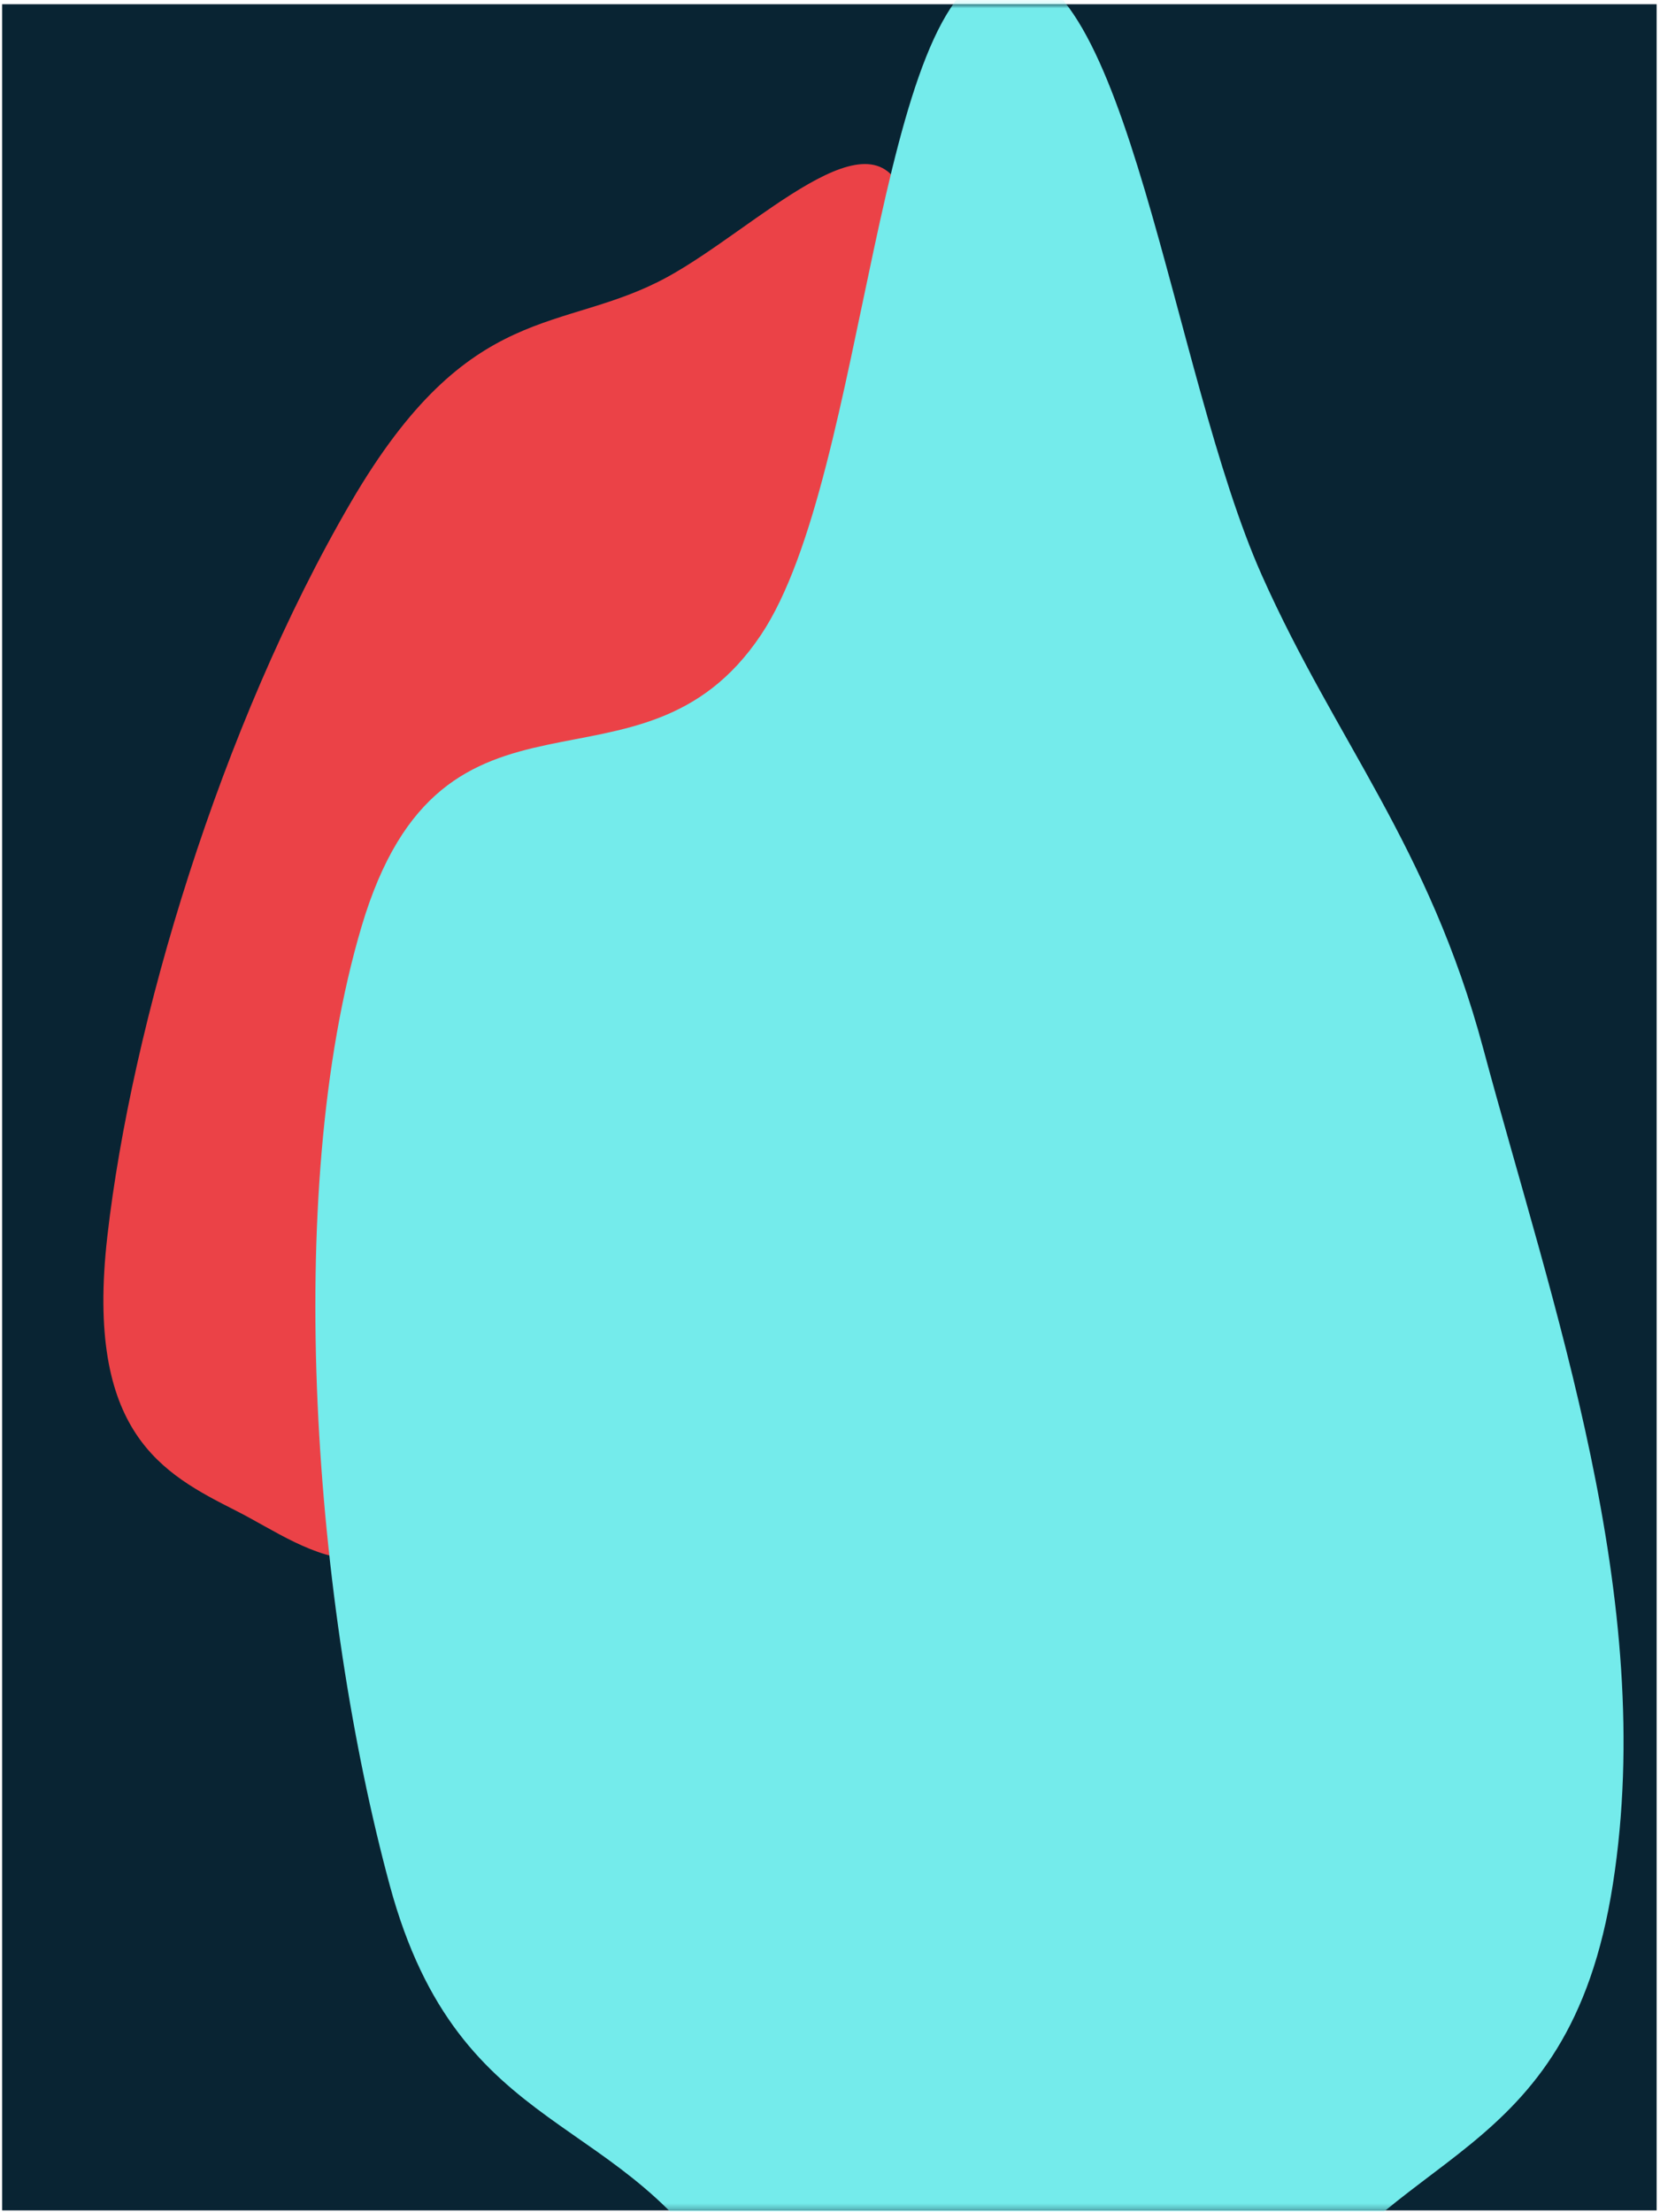
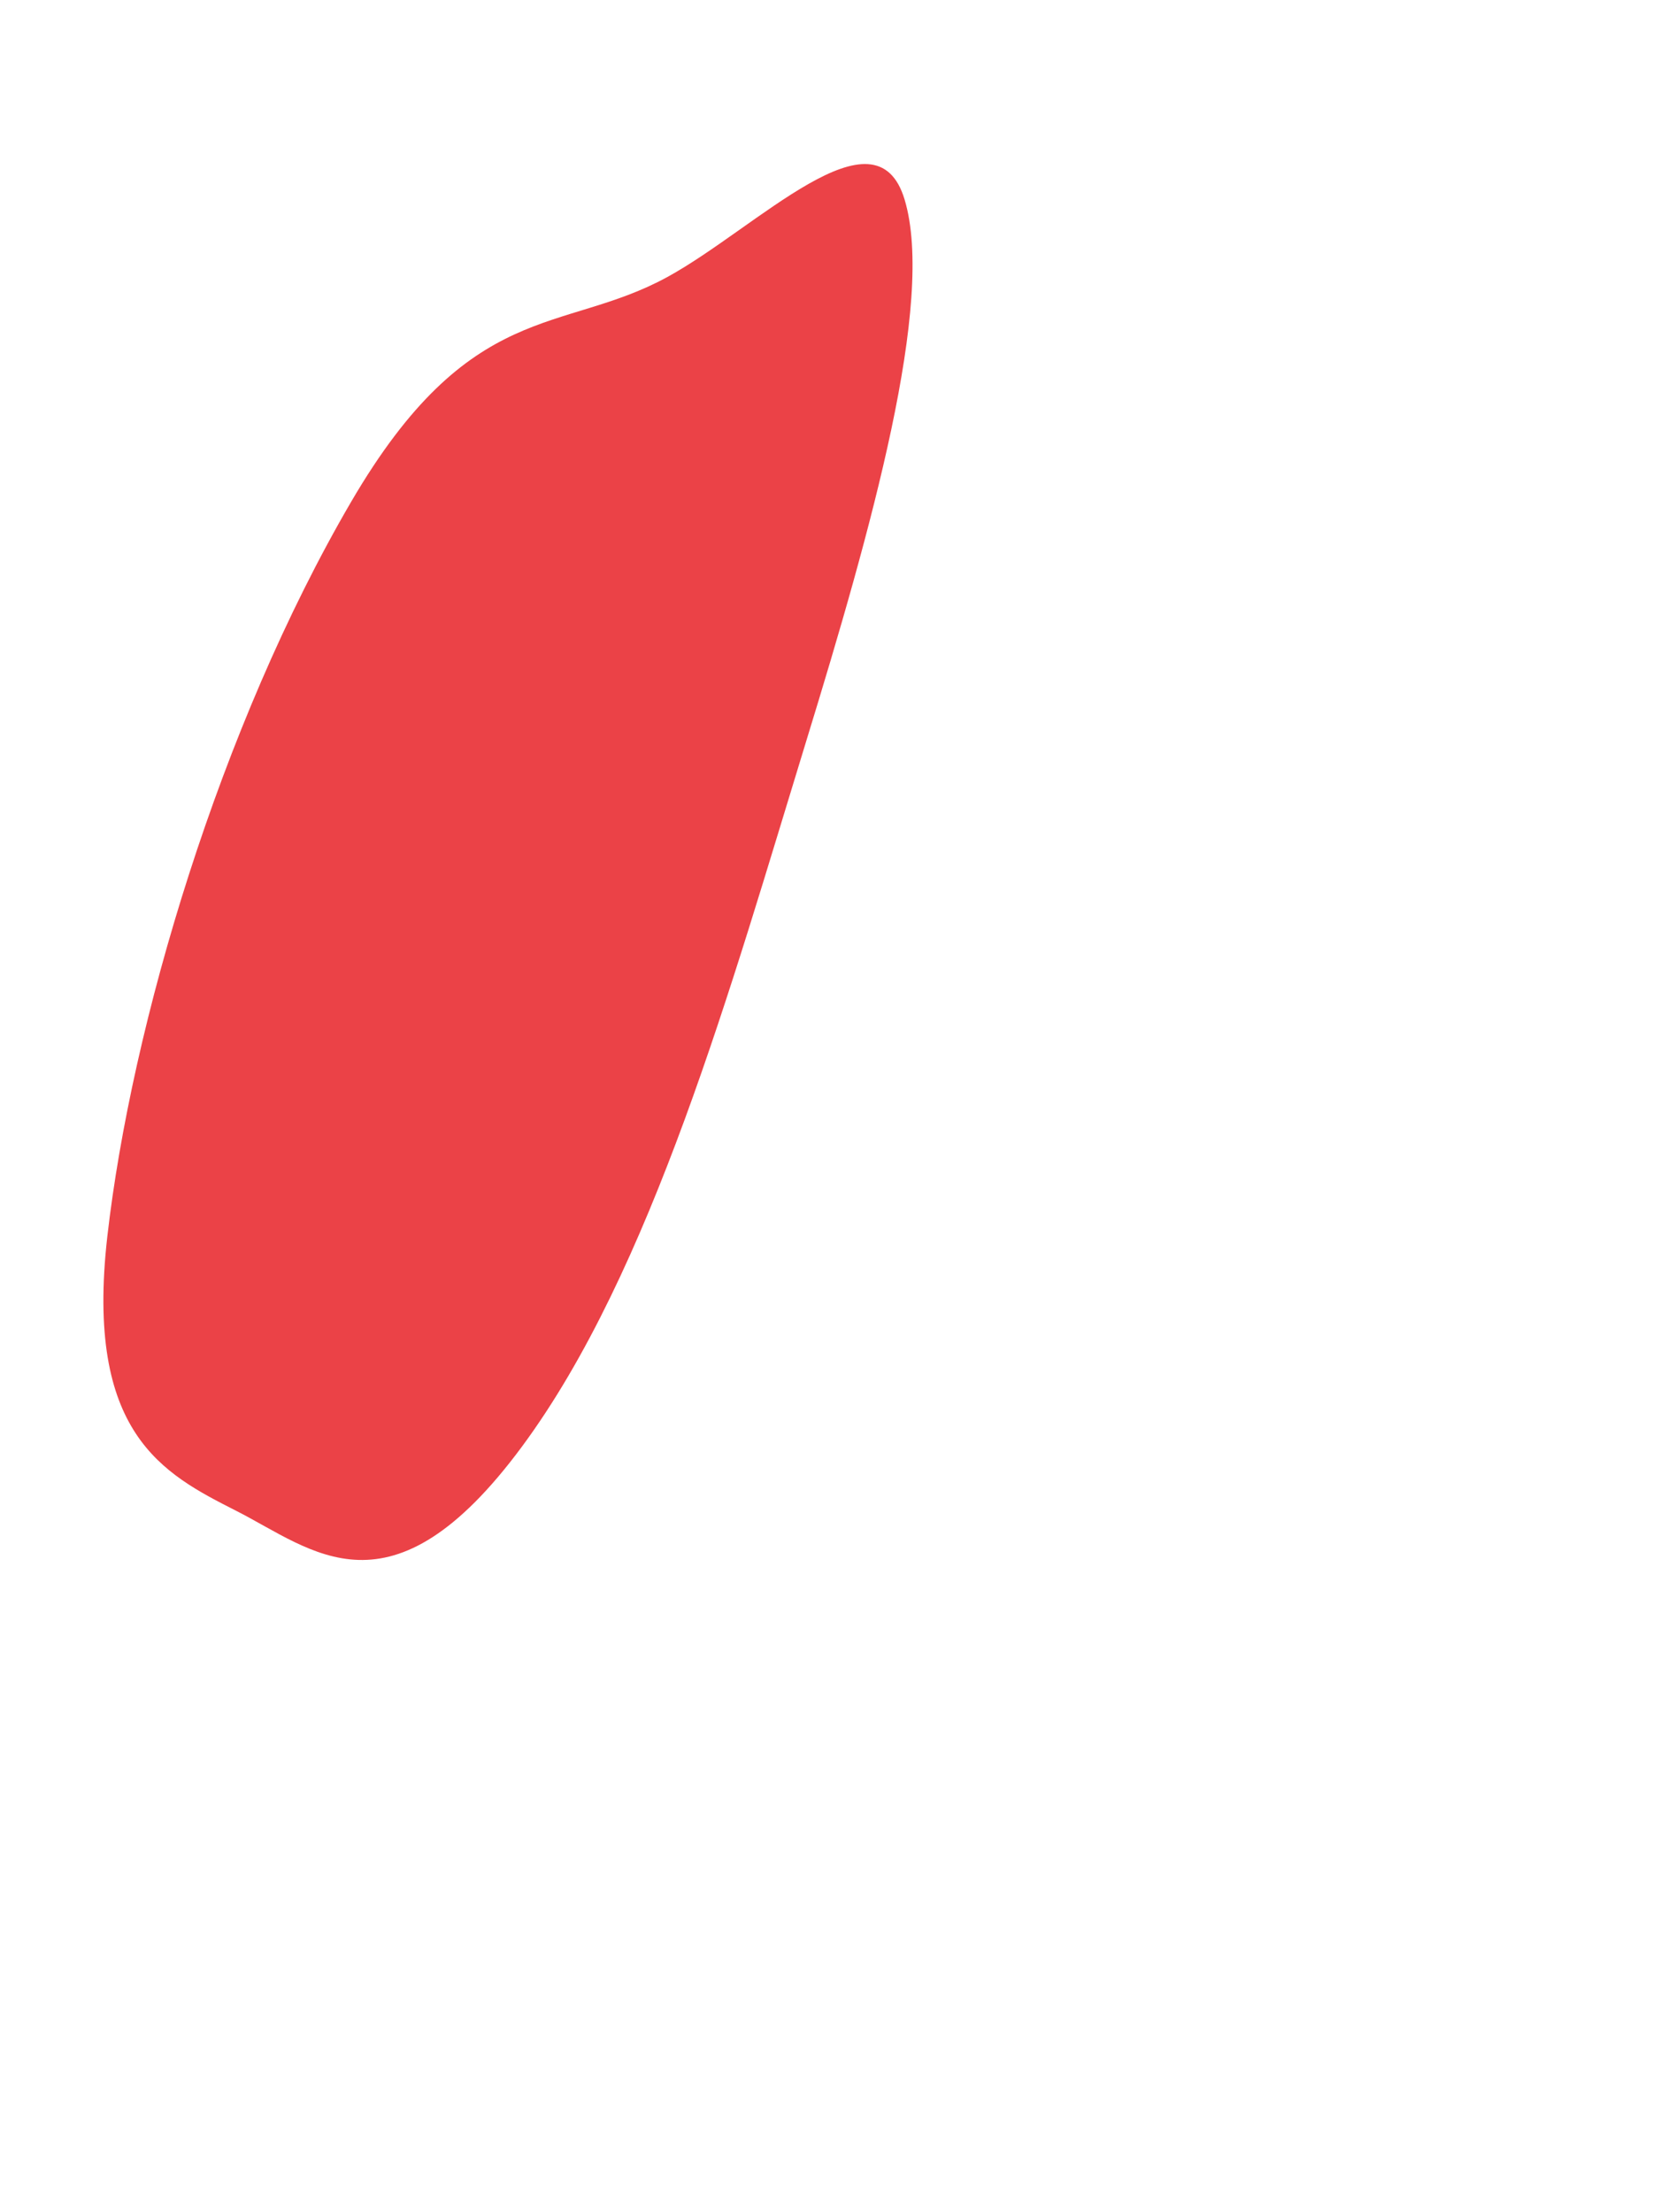
<svg xmlns="http://www.w3.org/2000/svg" width="301" height="401" viewBox="0 0 301 401" fill="none">
-   <rect x="0.391" y="0.766" width="299.999" height="399.999" fill="#092433" />
  <mask id="mask0" mask-type="alpha" maskUnits="userSpaceOnUse" x="0" y="0" width="301" height="401">
    <rect x="300.391" y="400.766" width="299.999" height="399.999" transform="rotate(-180 300.391 400.766)" fill="#092433" />
  </mask>
  <g mask="url(#mask0)">
    <g filter="url(#filter0_f)">
      <path fill-rule="evenodd" clip-rule="evenodd" d="M42.833 273.925C29.519 267.171 15.394 259.903 19.457 224.214C23.833 185.78 39.889 131.735 63.66 90.999C85.268 53.97 101.887 60.669 120.979 50.241C137.271 41.342 158.776 18.722 164.027 36.18C169.608 54.733 157.947 96.066 146.237 134.214C132.611 178.605 118.179 230.483 94.607 262.331C70.81 294.484 56.72 280.968 42.833 273.925Z" fill="#EB4247" />
    </g>
    <g filter="url(#filter1_f)">
-       <path fill-rule="evenodd" clip-rule="evenodd" d="M181.724 540.291C157.092 538.716 152.294 450.915 132.667 415.837C113.748 382.025 83.439 388.971 70.671 341.816C57.078 291.613 51.071 216.788 65.559 167.992C80.404 117.994 116.107 147.8 137.983 115.111C157.425 86.058 158.726 -2.857 181.724 -5.596C204.347 -8.29 212.404 67.502 228.802 104.296C242.217 134.396 259.057 153.241 268.954 190.128C281.451 236.71 300.529 289.855 292.463 341.576C284.356 393.563 251.464 388.666 232.756 422.236C213.313 457.125 206.161 541.854 181.724 540.291Z" fill="#74EBEB" />
-     </g>
+       </g>
  </g>
  <defs>
    <filter id="filter0_f" x="-77.602" y="-65.832" width="339.338" height="429.432" filterUnits="userSpaceOnUse" color-interpolation-filters="sRGB">
      <feFlood flood-opacity="0" result="BackgroundImageFix" />
      <feBlend mode="normal" in="SourceGraphic" in2="BackgroundImageFix" result="shape" />
      <feGaussianBlur stdDeviation="35" result="effect1_foregroundBlur" />
    </filter>
    <filter id="filter1_f" x="-82.816" y="-145.664" width="517.207" height="825.978" filterUnits="userSpaceOnUse" color-interpolation-filters="sRGB">
      <feFlood flood-opacity="0" result="BackgroundImageFix" />
      <feBlend mode="normal" in="SourceGraphic" in2="BackgroundImageFix" result="shape" />
      <feGaussianBlur stdDeviation="70" result="effect1_foregroundBlur" />
    </filter>
  </defs>
</svg>